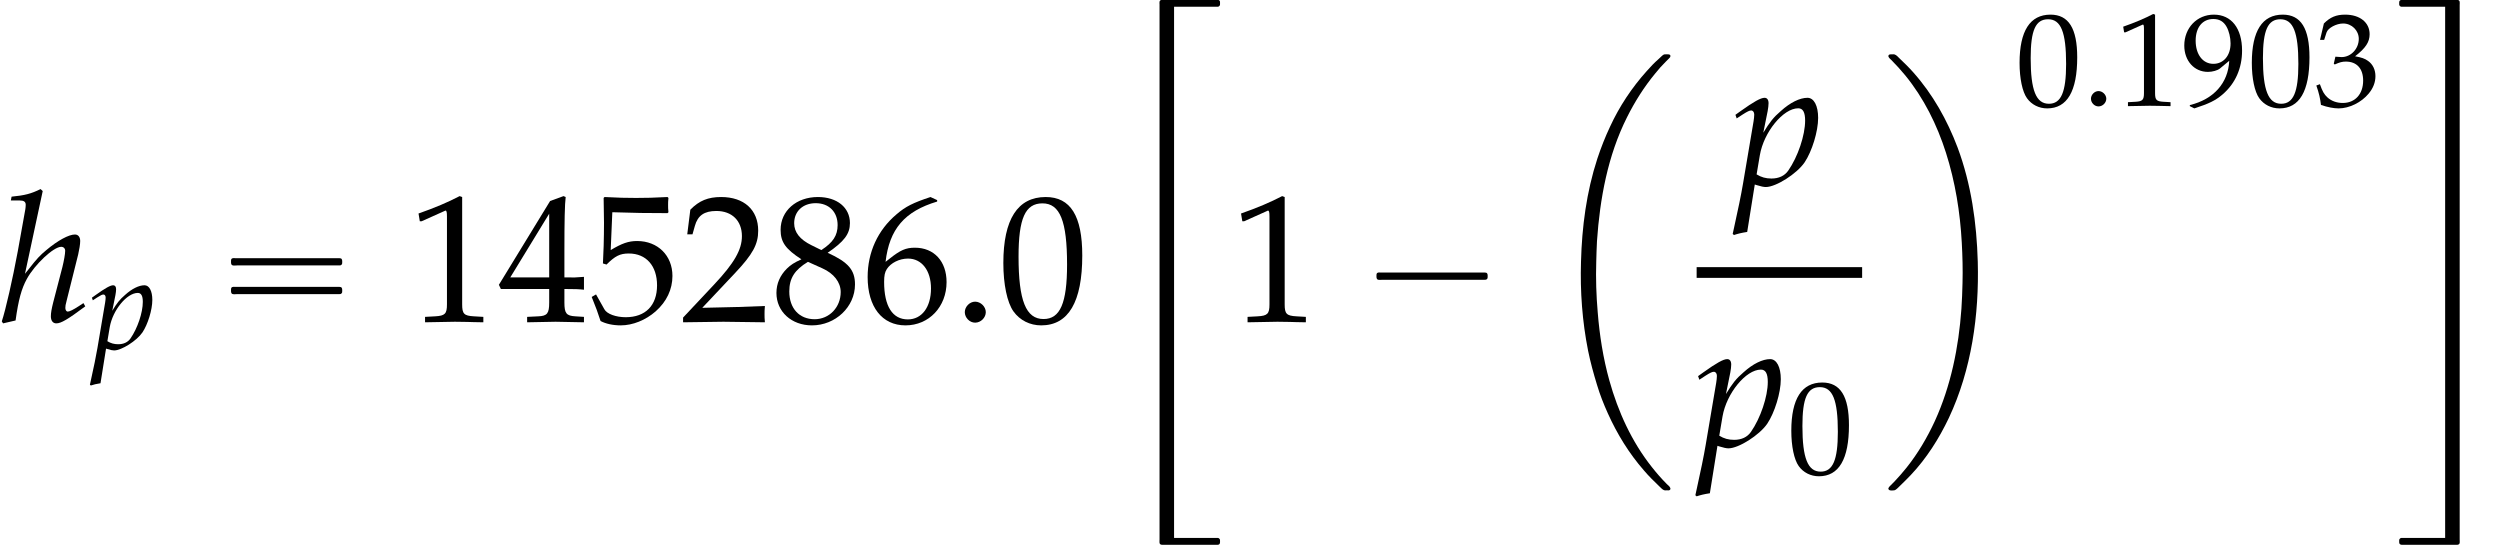
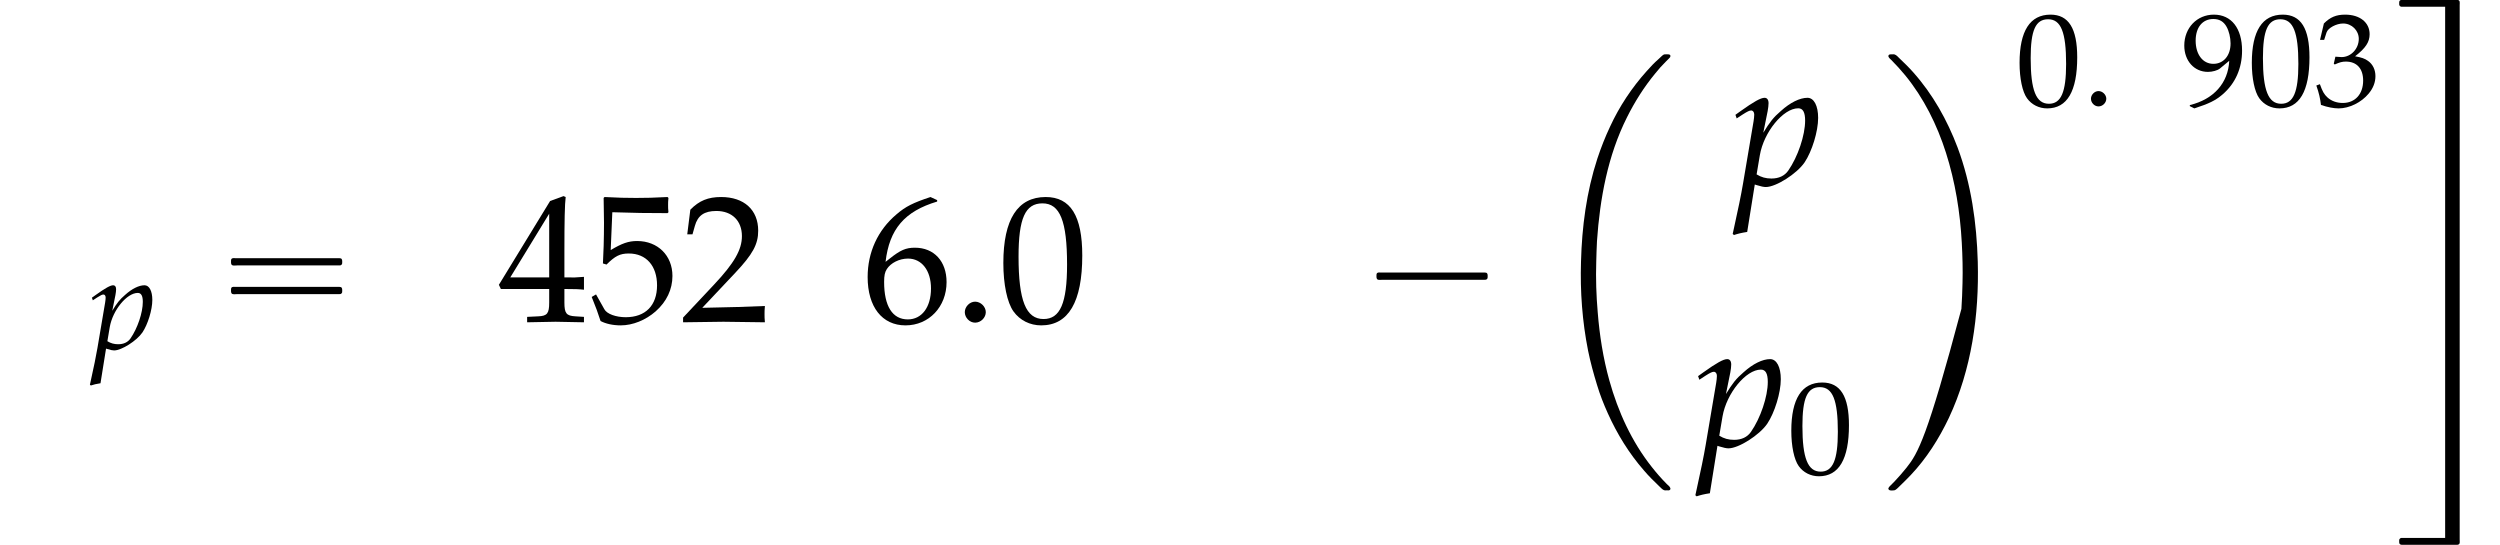
<svg xmlns="http://www.w3.org/2000/svg" xmlns:xlink="http://www.w3.org/1999/xlink" version="1.1" width="150.125pt" height="32.728pt" viewBox="158.063 69.738 150.125 32.728">
  <defs>
    <path id="g3-58" d="M1.453-.421C1.453-.659 1.231-.881 .985-.881C.746-.881 .532-.659 .532-.421S.738 .04 .985 .04C1.239 .04 1.453-.183 1.453-.421Z" />
    <path id="g9-48" d="M2.088-5.471C.858-5.471 .23-4.494 .23-2.573C.23-1.644 .397-.842 .675-.453S1.397 .159 1.89 .159C3.089 .159 3.692-.873 3.692-2.906C3.692-4.645 3.176-5.471 2.088-5.471ZM1.945-5.193C2.716-5.193 3.025-4.415 3.025-2.509C3.025-.818 2.724-.119 1.993-.119C1.223-.119 .897-.921 .897-2.859C.897-4.534 1.191-5.193 1.945-5.193Z" />
-     <path id="g9-49" d="M.532-4.407H.611L1.636-4.867C1.644-4.875 1.652-4.875 1.66-4.875C1.707-4.875 1.723-4.804 1.723-4.613V-.762C1.723-.349 1.636-.262 1.207-.238L.762-.214V.024C1.985 0 1.985 0 2.072 0C2.176 0 2.35 0 2.62 .008C2.716 .016 2.994 .016 3.319 .024V-.214L2.906-.238C2.469-.262 2.39-.349 2.39-.762V-5.471L2.279-5.511C1.763-5.241 1.199-5.002 .476-4.748L.532-4.407Z" />
    <path id="g9-50" d="M.127-.183V.024C1.612 0 1.612 0 1.898 0S2.184 0 3.716 .024C3.7-.143 3.7-.222 3.7-.333C3.7-.437 3.7-.516 3.716-.691C2.803-.651 2.438-.643 .969-.611L2.414-2.144C3.184-2.962 3.422-3.398 3.422-3.994C3.422-4.907 2.803-5.471 1.795-5.471C1.223-5.471 .834-5.312 .445-4.915L.31-3.835H.54L.643-4.2C.77-4.661 1.056-4.859 1.588-4.859C2.271-4.859 2.708-4.431 2.708-3.756C2.708-3.16 2.374-2.573 1.477-1.62L.127-.183Z" />
    <path id="g9-51" d="M.341-3.954H.588L.731-4.399C.818-4.669 1.318-4.939 1.731-4.939C2.247-4.939 2.668-4.518 2.668-4.018C2.668-3.422 2.199-2.922 1.636-2.922C1.572-2.922 1.485-2.93 1.382-2.938L1.263-2.946L1.167-2.525L1.223-2.477C1.525-2.612 1.675-2.652 1.89-2.652C2.549-2.652 2.93-2.231 2.93-1.509C2.93-.699 2.446-.167 1.707-.167C1.342-.167 1.016-.286 .778-.508C.588-.683 .484-.865 .333-1.294L.119-1.215C.286-.731 .349-.445 .397-.048C.818 .095 1.167 .159 1.461 .159C2.096 .159 2.827-.199 3.263-.731C3.533-1.056 3.668-1.405 3.668-1.779C3.668-2.16 3.51-2.493 3.224-2.692C3.025-2.835 2.843-2.898 2.446-2.97C3.081-3.462 3.319-3.827 3.319-4.296C3.319-5.002 2.731-5.471 1.85-5.471C1.31-5.471 .953-5.32 .572-4.939L.341-3.954Z" />
    <path id="g9-52" d="M2.223-1.437V-.842C2.223-.365 2.136-.254 1.747-.238L1.255-.214V.024C2.311 0 2.311 0 2.501 0S2.692 0 3.748 .024V-.214L3.367-.238C2.978-.262 2.89-.365 2.89-.842V-1.437C3.359-1.437 3.526-1.429 3.748-1.405V-1.969C3.375-1.937 3.224-1.937 3.105-1.945H3.081H2.89V-3.049C2.89-4.462 2.906-5.145 2.946-5.471L2.851-5.511L2.263-5.296L.016-1.62L.103-1.437H2.223ZM2.223-1.945H.516L2.223-4.74V-1.945Z" />
    <path id="g9-53" d="M1.008-4.804C2.033-4.772 2.477-4.764 3.43-4.764L3.47-4.804C3.454-4.947 3.454-5.01 3.454-5.114C3.454-5.225 3.454-5.288 3.47-5.431L3.43-5.471C2.835-5.439 2.477-5.431 2.049-5.431C1.612-5.431 1.263-5.439 .667-5.471L.627-5.431C.635-4.947 .643-4.597 .643-4.343C.643-3.668 .619-2.906 .596-2.557L.754-2.509C1.128-2.882 1.342-2.994 1.731-2.994C2.493-2.994 2.97-2.454 2.97-1.596C2.97-.715 2.462-.199 1.596-.199C1.167-.199 .77-.341 .659-.548L.294-1.199L.103-1.088C.286-.635 .381-.381 .492-.032C.715 .087 1.032 .159 1.374 .159C1.906 .159 2.469-.071 2.906-.453C3.391-.881 3.645-1.421 3.645-2.009C3.645-2.906 3.001-3.541 2.096-3.541C1.715-3.541 1.429-3.438 .937-3.144L1.008-4.804Z" />
    <path id="g9-54" d="M3.303-5.336L3.009-5.471C2.247-5.217 1.922-5.058 1.517-4.709C.699-4.018 .254-3.049 .254-1.961C.254-.651 .889 .159 1.914 .159C2.946 .159 3.716-.659 3.716-1.739C3.716-2.652 3.168-3.248 2.327-3.248C1.93-3.248 1.691-3.144 1.223-2.771C1.135-2.7 1.128-2.692 1.04-2.628C1.207-4.065 1.874-4.844 3.303-5.272V-5.336ZM2.025-2.771C2.628-2.771 3.033-2.247 3.033-1.461C3.033-.635 2.628-.103 2.017-.103C1.342-.103 .977-.683 .977-1.747C.977-2.025 1.008-2.176 1.096-2.311C1.27-2.581 1.644-2.771 2.025-2.771Z" />
-     <path id="g9-56" d="M1.334-2.739C1.008-2.589 .873-2.501 .699-2.334C.397-2.033 .238-1.675 .238-1.263C.238-.445 .897 .159 1.795 .159C2.827 .159 3.684-.651 3.684-1.636C3.684-2.271 3.391-2.612 2.485-3.025C3.208-3.518 3.462-3.851 3.462-4.327C3.462-5.01 2.898-5.471 2.057-5.471C1.112-5.471 .421-4.867 .421-4.034C.421-3.494 .635-3.192 1.334-2.739ZM2.255-2.342C2.755-2.12 3.057-1.731 3.057-1.302C3.057-.635 2.557-.111 1.914-.111C1.239-.111 .802-.588 .802-1.326C.802-1.906 1.032-2.271 1.62-2.628L2.255-2.342ZM1.771-3.359C1.27-3.605 1.016-3.923 1.016-4.32C1.016-4.844 1.397-5.201 1.961-5.201C2.541-5.201 2.922-4.82 2.922-4.24C2.922-3.788 2.724-3.478 2.207-3.144L1.771-3.359Z" />
    <path id="g9-57" d="M.762 .159C1.644-.127 2.025-.31 2.454-.675C3.224-1.334 3.629-2.247 3.629-3.311C3.629-4.653 2.986-5.471 1.937-5.471C.921-5.471 .159-4.677 .159-3.613C.159-2.7 .754-2.033 1.58-2.033C1.85-2.033 2.16-2.12 2.303-2.239L2.859-2.7C2.795-1.366 1.93-.389 .492-.04V.024L.762 .159ZM1.906-5.209C2.263-5.209 2.525-5.058 2.7-4.74C2.843-4.486 2.938-4.097 2.938-3.74C2.938-3.009 2.517-2.517 1.906-2.517C1.27-2.517 .842-3.081 .842-3.907C.842-4.709 1.255-5.209 1.906-5.209Z" />
    <path id="g0-2" d="M7.255-.327C7.2-.305 7.167-.262 7.124-.229C7.058-.175 7.004-.12 6.938-.055C6.687 .164 6.447 .415 6.229 .665C5.335 1.658 4.582 2.793 4.025 4.004C3.731 4.625 3.48 5.269 3.262 5.924C2.607 7.931 2.335 10.025 2.28 12.12C2.225 13.909 2.356 15.698 2.705 17.455C2.847 18.153 3.033 18.829 3.24 19.505C3.415 20.095 3.644 20.673 3.895 21.229C4.451 22.462 5.16 23.618 6.055 24.644C6.349 24.993 6.676 25.309 7.004 25.625C7.08 25.691 7.167 25.8 7.265 25.833C7.32 25.855 7.396 25.844 7.451 25.844C7.495 25.844 7.549 25.855 7.593 25.833C7.647 25.811 7.669 25.745 7.636 25.691C7.604 25.604 7.505 25.538 7.44 25.473C7.113 25.145 6.818 24.807 6.535 24.447C5.324 22.92 4.505 21.12 3.982 19.244C3.611 17.913 3.393 16.527 3.284 15.153C3.196 14.138 3.164 13.124 3.196 12.109C3.207 11.695 3.218 11.291 3.24 10.876C3.415 8.335 3.884 5.749 5.04 3.447C5.509 2.509 6.065 1.625 6.731 .818C6.927 .567 7.145 .327 7.375 .098C7.44 .033 7.505-.033 7.571-.098C7.604-.131 7.647-.175 7.647-.218C7.68-.371 7.44-.338 7.353-.338C7.32-.338 7.287-.338 7.255-.327Z" />
-     <path id="g0-10" d="M.447-.327C.393-.305 .36-.24 .393-.185C.425-.109 .502-.055 .556 0C.851 .295 1.124 .6 1.396 .927C2.509 2.291 3.305 3.895 3.84 5.575C4.396 7.32 4.691 9.153 4.789 10.975C4.833 11.782 4.855 12.589 4.833 13.396C4.822 13.909 4.8 14.433 4.767 14.945C4.604 17.247 4.135 19.571 3.175 21.676C2.716 22.669 2.16 23.618 1.473 24.48C1.233 24.775 .993 25.058 .731 25.331C.655 25.407 .567 25.495 .491 25.571C.447 25.615 .404 25.658 .382 25.713C.371 25.767 .404 25.811 .447 25.833C.524 25.865 .655 25.855 .731 25.844C.851 25.822 .96 25.68 1.047 25.604C1.276 25.385 1.505 25.156 1.724 24.927C2.673 23.924 3.425 22.735 4.015 21.491C5.378 18.589 5.836 15.305 5.749 12.12C5.684 9.785 5.356 7.451 4.538 5.258C3.916 3.611 3.044 2.051 1.865 .731C1.604 .436 1.32 .164 1.036-.109C.96-.185 .862-.295 .764-.327C.709-.349 .633-.338 .578-.338C.535-.338 .491-.338 .447-.327Z" />
-     <path id="g0-19" d="M3.295 31.975V.076H5.476H5.847C5.902 .076 5.967 .087 6.011 .033C6.065-.011 6.055-.076 6.055-.142C6.055-.185 6.055-.229 6.044-.262C6.011-.338 5.924-.338 5.847-.338H5.345H3.196C3-.338 2.815-.338 2.618-.338C2.531-.338 2.444-.327 2.422-.229C2.411-.175 2.422-.109 2.422-.055V.24V1.178V4.156V13.516V26.302V30.36V31.647V32.062C2.422 32.127 2.411 32.215 2.422 32.28C2.444 32.378 2.531 32.389 2.618 32.389C2.815 32.389 3 32.389 3.196 32.389H5.356H5.858C5.935 32.389 6.011 32.389 6.044 32.302C6.055 32.269 6.055 32.225 6.055 32.193C6.055 32.127 6.065 32.062 6.011 32.018C5.967 31.964 5.902 31.975 5.847 31.975H5.455H3.295Z" />
+     <path id="g0-10" d="M.447-.327C.393-.305 .36-.24 .393-.185C.425-.109 .502-.055 .556 0C.851 .295 1.124 .6 1.396 .927C2.509 2.291 3.305 3.895 3.84 5.575C4.396 7.32 4.691 9.153 4.789 10.975C4.833 11.782 4.855 12.589 4.833 13.396C4.822 13.909 4.8 14.433 4.767 14.945C2.716 22.669 2.16 23.618 1.473 24.48C1.233 24.775 .993 25.058 .731 25.331C.655 25.407 .567 25.495 .491 25.571C.447 25.615 .404 25.658 .382 25.713C.371 25.767 .404 25.811 .447 25.833C.524 25.865 .655 25.855 .731 25.844C.851 25.822 .96 25.68 1.047 25.604C1.276 25.385 1.505 25.156 1.724 24.927C2.673 23.924 3.425 22.735 4.015 21.491C5.378 18.589 5.836 15.305 5.749 12.12C5.684 9.785 5.356 7.451 4.538 5.258C3.916 3.611 3.044 2.051 1.865 .731C1.604 .436 1.32 .164 1.036-.109C.96-.185 .862-.295 .764-.327C.709-.349 .633-.338 .578-.338C.535-.338 .491-.338 .447-.327Z" />
    <path id="g0-27" d="M3.371 .076V31.975H1.2H.818C.764 31.975 .698 31.964 .655 32.018C.6 32.062 .611 32.127 .611 32.193C.611 32.225 .611 32.269 .622 32.302C.655 32.378 .731 32.389 .807 32.389C.971 32.389 1.145 32.389 1.309 32.389H3.469C3.665 32.389 3.851 32.389 4.047 32.389C4.135 32.389 4.222 32.378 4.244 32.28C4.255 32.215 4.244 32.149 4.244 32.084V31.724V30.6V27.076V16.036V4.985V1.451V.327V-.033C4.244-.098 4.255-.164 4.244-.229C4.222-.327 4.135-.338 4.047-.338C3.851-.338 3.665-.338 3.469-.338H1.309C1.145-.338 .971-.338 .807-.338C.731-.338 .655-.327 .622-.251C.611-.218 .611-.175 .611-.142C.611-.076 .6-.011 .655 .033C.698 .087 .764 .076 .818 .076H1.2H3.371Z" />
-     <path id="g4-104" d="M1.874-5.733L1.779-5.82C1.366-5.614 1.08-5.542 .508-5.487L.476-5.32H.858C1.048-5.32 1.128-5.264 1.128-5.129C1.128-5.066 1.12-4.994 1.112-4.939L.778-3.081C.556-1.882 .246-.516 .079-.016L.135 .071L.683-.056C.81-.969 .945-1.453 1.175-1.874C1.525-2.517 2.35-3.287 2.684-3.287C2.787-3.287 2.859-3.216 2.859-3.113C2.859-2.97 2.803-2.668 2.739-2.406L2.334-.85C2.263-.564 2.231-.389 2.231-.238C2.231-.048 2.319 .071 2.469 .071C2.676 .071 2.962-.095 3.74-.675L3.66-.818L3.454-.683C3.224-.532 3.049-.445 2.97-.445C2.914-.445 2.866-.516 2.866-.603C2.866-.683 2.874-.746 2.922-.921L3.43-2.954C3.478-3.16 3.518-3.406 3.518-3.541C3.518-3.716 3.43-3.827 3.287-3.827C3.017-3.827 2.533-3.565 2.033-3.144C1.755-2.914 1.62-2.771 1.255-2.303L1.096-2.104L1.874-5.733Z" />
    <path id="g4-112" d="M.913-.024L.985 0C1.191 .064 1.31 .087 1.397 .087C1.842 .087 2.755-.492 3.097-.993C3.422-1.477 3.692-2.35 3.692-2.946C3.692-3.478 3.51-3.827 3.224-3.827C2.89-3.827 2.469-3.621 2.057-3.248C1.731-2.97 1.572-2.763 1.286-2.295L1.477-3.24C1.501-3.375 1.517-3.494 1.517-3.589C1.517-3.74 1.453-3.827 1.342-3.827C1.175-3.827 .873-3.66 .286-3.24L.064-3.081L.119-2.922L.373-3.089C.596-3.232 .683-3.271 .754-3.271C.834-3.271 .889-3.2 .889-3.089C.889-3.025 .873-2.866 .858-2.787L.397-.064C.318 .413 .167 1.135 .008 1.85L-.056 2.144L0 2.192C.167 2.136 .326 2.096 .58 2.057L.913-.024ZM1.135-1.31C1.31-2.327 2.16-3.367 2.819-3.367C3.025-3.367 3.121-3.192 3.121-2.827C3.121-2.184 2.803-1.239 2.382-.635C2.223-.405 1.969-.286 1.644-.286C1.397-.286 1.199-.341 .993-.468L1.135-1.31Z" />
    <use id="g6-58" xlink:href="#g3-58" transform="scale(1.369)" />
    <path id="g1-1" d="M.982-2.945C.949-2.935 .927-2.913 .916-2.88S.905-2.804 .905-2.771C.905-2.684 .895-2.575 .982-2.531C1.058-2.498 1.178-2.52 1.265-2.52H1.909H5.978H7.135H7.396C7.451-2.52 7.505-2.52 7.538-2.564C7.582-2.596 7.582-2.651 7.582-2.705C7.582-2.793 7.593-2.924 7.484-2.945C7.44-2.956 7.385-2.956 7.342-2.956H7.08H6.24H2.509H1.44H1.145C1.091-2.956 1.036-2.967 .982-2.945Z" />
    <path id="g1-16" d="M.982-3.807C.949-3.796 .927-3.775 .916-3.742S.905-3.665 .905-3.633C.905-3.545 .895-3.436 .982-3.393C1.058-3.36 1.178-3.382 1.265-3.382H1.909H5.978H7.124C7.211-3.382 7.309-3.382 7.396-3.382C7.451-3.382 7.505-3.382 7.538-3.425C7.582-3.458 7.582-3.513 7.582-3.567C7.582-3.655 7.593-3.785 7.484-3.807C7.44-3.818 7.385-3.818 7.342-3.818H7.08H6.24H2.509H1.44H1.145C1.091-3.818 1.036-3.829 .982-3.807ZM.982-2.084C.949-2.073 .927-2.051 .916-2.018S.905-1.942 .905-1.909C.905-1.822 .895-1.713 .982-1.669C1.058-1.636 1.178-1.658 1.265-1.658H1.909H5.978H7.135H7.396C7.451-1.658 7.505-1.658 7.538-1.702C7.582-1.735 7.582-1.789 7.582-1.844C7.582-1.931 7.593-2.062 7.484-2.084C7.44-2.095 7.385-2.095 7.342-2.095H7.08H6.24H2.509H1.44H1.145C1.091-2.095 1.036-2.105 .982-2.084Z" />
    <use id="g7-104" xlink:href="#g4-104" transform="scale(1.369)" />
    <use id="g7-112" xlink:href="#g4-112" transform="scale(1.369)" />
    <use id="g12-48" xlink:href="#g9-48" transform="scale(1.369)" />
    <use id="g12-49" xlink:href="#g9-49" transform="scale(1.369)" />
    <use id="g12-50" xlink:href="#g9-50" transform="scale(1.369)" />
    <use id="g12-52" xlink:href="#g9-52" transform="scale(1.369)" />
    <use id="g12-53" xlink:href="#g9-53" transform="scale(1.369)" />
    <use id="g12-54" xlink:href="#g9-54" transform="scale(1.369)" />
    <use id="g12-56" xlink:href="#g9-56" transform="scale(1.369)" />
  </defs>
  <g id="page1">
    <use x="158.063" y="89.059" xlink:href="#g7-104" />
    <use x="163.518" y="90.695" xlink:href="#g4-112" />
    <use x="171.031" y="89.059" xlink:href="#g1-16" />
    <use x="182.544" y="89.059" xlink:href="#g12-49" />
    <use x="187.999" y="89.059" xlink:href="#g12-52" />
    <use x="193.453" y="89.059" xlink:href="#g12-53" />
    <use x="198.908" y="89.059" xlink:href="#g12-50" />
    <use x="204.362" y="89.059" xlink:href="#g12-56" />
    <use x="209.817" y="89.059" xlink:href="#g12-54" />
    <use x="215.271" y="89.059" xlink:href="#g6-58" />
    <use x="217.999" y="89.059" xlink:href="#g12-48" />
    <use x="225.271" y="70.066" xlink:href="#g0-19" />
    <use x="231.936" y="89.059" xlink:href="#g12-49" />
    <use x="239.815" y="89.059" xlink:href="#g1-1" />
    <use x="250.722" y="73.339" xlink:href="#g0-2" />
    <use x="262.188" y="80.85" xlink:href="#g7-112" />
-     <rect x="259.946" y="85.78" height=".644" width="9.938" />
    <use x="259.946" y="96.542" xlink:href="#g7-112" />
    <use x="265.401" y="98.179" xlink:href="#g9-48" />
    <use x="271.079" y="73.339" xlink:href="#g0-10" />
    <use x="279.108" y="76.088" xlink:href="#g9-48" />
    <use x="283.093" y="76.088" xlink:href="#g3-58" />
    <use x="285.085" y="76.088" xlink:href="#g9-49" />
    <use x="289.07" y="76.088" xlink:href="#g9-57" />
    <use x="293.055" y="76.088" xlink:href="#g9-48" />
    <use x="297.04" y="76.088" xlink:href="#g9-51" />
    <use x="301.523" y="70.066" xlink:href="#g0-27" />
  </g>
</svg>